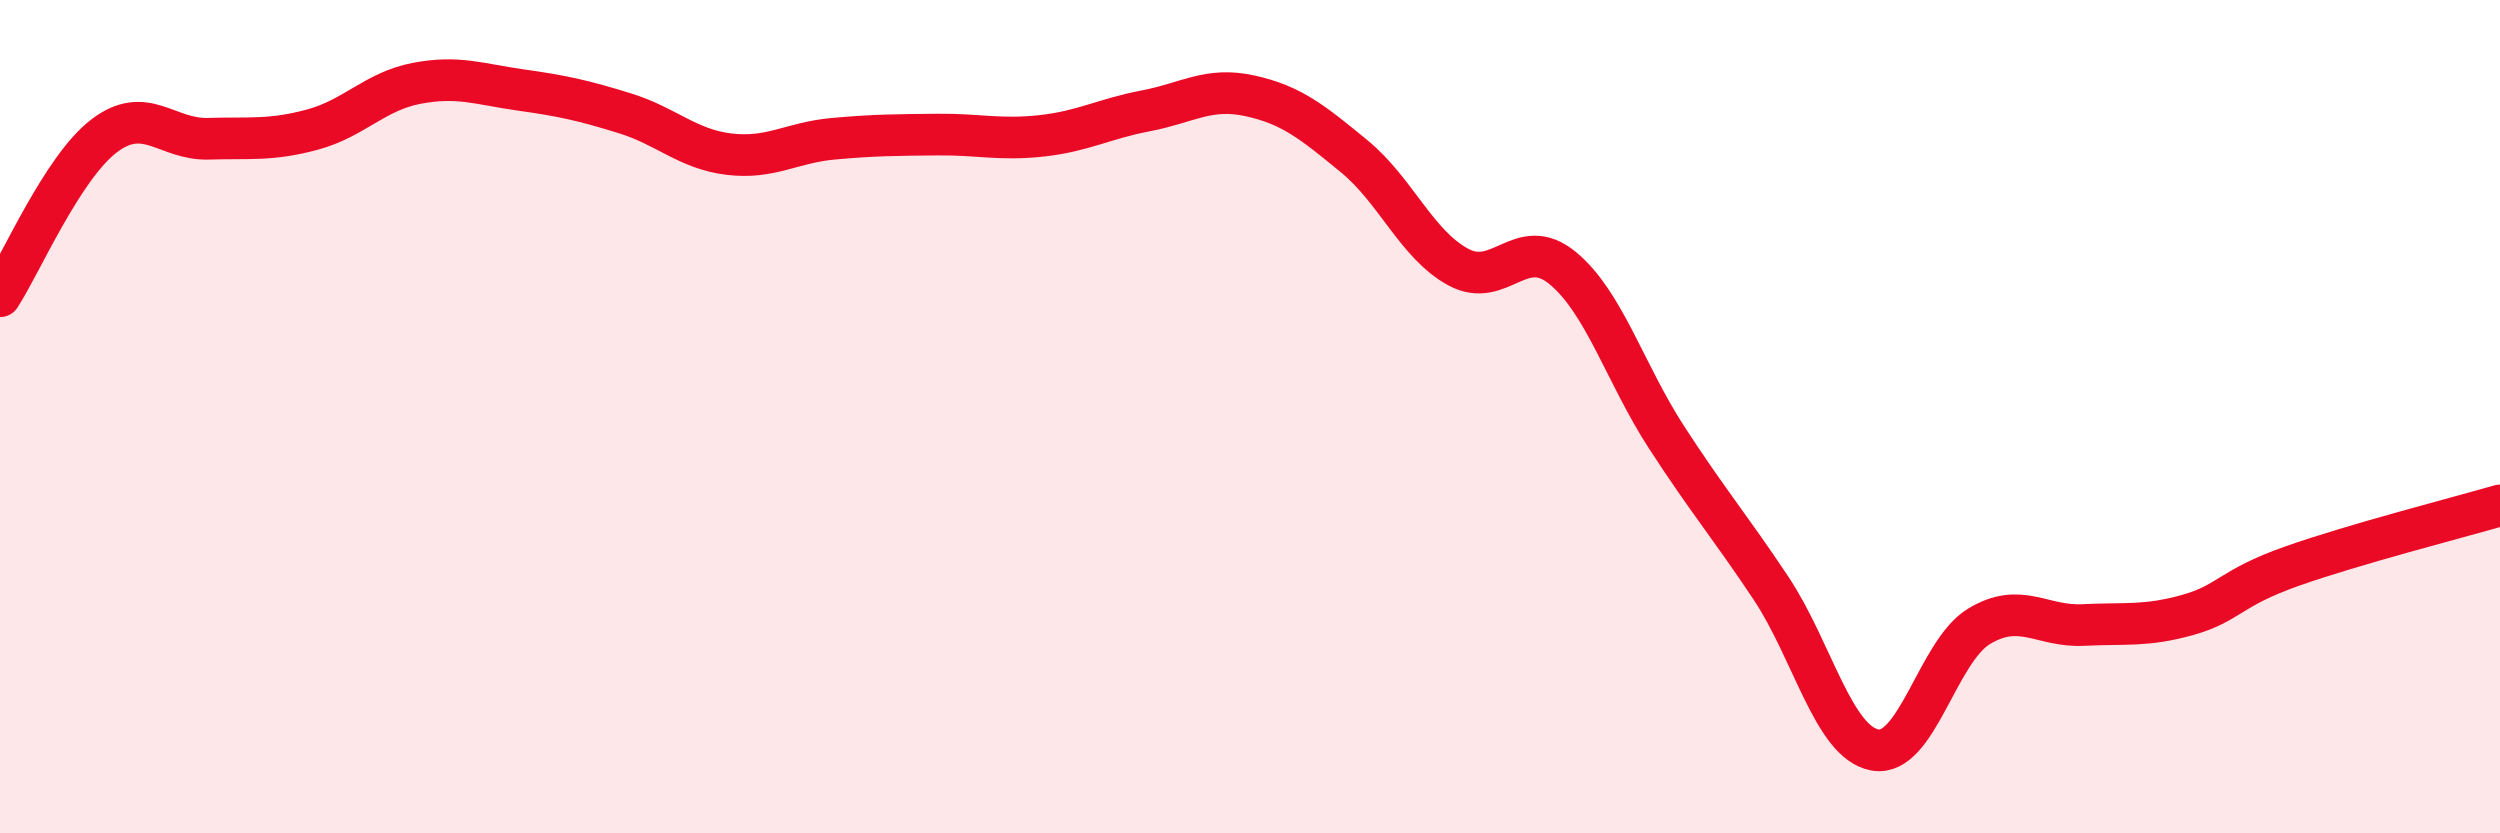
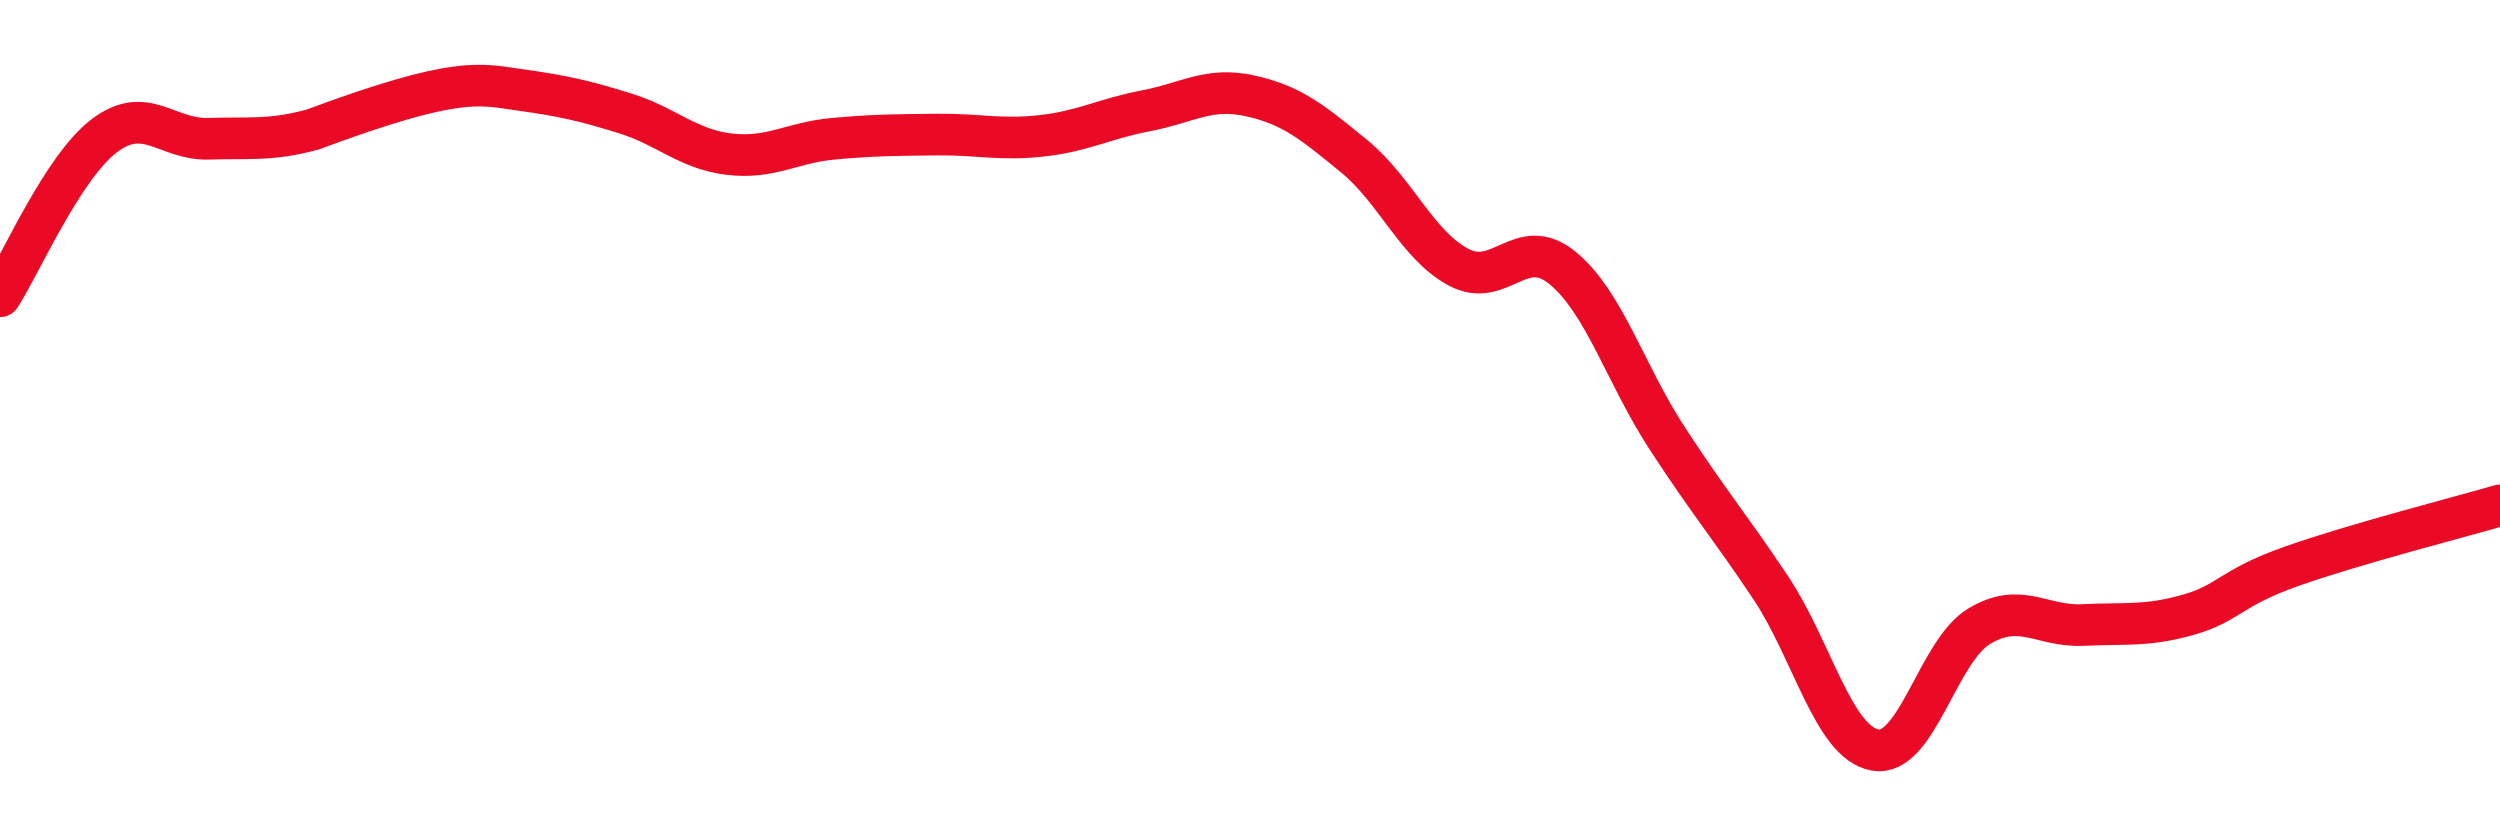
<svg xmlns="http://www.w3.org/2000/svg" width="60" height="20" viewBox="0 0 60 20">
-   <path d="M 0,7.11 C 0.5,6.34 1.5,4.02 2.5,3.26 C 3.5,2.5 4,3.36 5,3.33 C 6,3.3 6.5,3.38 7.5,3.11 C 8.5,2.84 9,2.19 10,2 C 11,1.81 11.5,2.02 12.5,2.16 C 13.5,2.3 14,2.41 15,2.72 C 16,3.03 16.5,3.58 17.5,3.7 C 18.5,3.82 19,3.42 20,3.33 C 21,3.24 21.5,3.24 22.5,3.23 C 23.5,3.22 24,3.37 25,3.26 C 26,3.15 26.5,2.85 27.5,2.66 C 28.5,2.47 29,2.08 30,2.3 C 31,2.52 31.5,2.93 32.5,3.75 C 33.5,4.57 34,5.87 35,6.41 C 36,6.95 36.5,5.61 37.5,6.43 C 38.5,7.25 39,8.96 40,10.5 C 41,12.04 41.5,12.61 42.5,14.11 C 43.5,15.61 44,17.82 45,18 C 46,18.18 46.5,15.63 47.5,15.03 C 48.5,14.43 49,15.05 50,15 C 51,14.95 51.5,15.04 52.5,14.76 C 53.5,14.48 53.5,14.12 55,13.59 C 56.5,13.06 59,12.42 60,12.13L60 20L0 20Z" fill="#EB0A25" opacity="0.1" stroke-linecap="round" stroke-linejoin="round" />
-   <path d="M 0,7.11 C 0.5,6.34 1.5,4.02 2.5,3.26 C 3.5,2.5 4,3.36 5,3.33 C 6,3.3 6.5,3.38 7.5,3.11 C 8.5,2.84 9,2.19 10,2 C 11,1.81 11.5,2.02 12.5,2.16 C 13.5,2.3 14,2.41 15,2.72 C 16,3.03 16.5,3.58 17.5,3.7 C 18.5,3.82 19,3.42 20,3.33 C 21,3.24 21.5,3.24 22.5,3.23 C 23.5,3.22 24,3.37 25,3.26 C 26,3.15 26.5,2.85 27.5,2.66 C 28.5,2.47 29,2.08 30,2.3 C 31,2.52 31.5,2.93 32.5,3.75 C 33.5,4.57 34,5.87 35,6.41 C 36,6.95 36.5,5.61 37.5,6.43 C 38.5,7.25 39,8.96 40,10.5 C 41,12.04 41.5,12.61 42.5,14.11 C 43.5,15.61 44,17.82 45,18 C 46,18.18 46.5,15.63 47.5,15.03 C 48.5,14.43 49,15.05 50,15 C 51,14.95 51.5,15.04 52.5,14.76 C 53.5,14.48 53.5,14.12 55,13.59 C 56.5,13.06 59,12.42 60,12.13" stroke="#EB0A25" stroke-width="1" fill="none" stroke-linecap="round" stroke-linejoin="round" />
+   <path d="M 0,7.11 C 0.5,6.34 1.5,4.02 2.5,3.26 C 3.5,2.5 4,3.36 5,3.33 C 6,3.3 6.5,3.38 7.5,3.11 C 11,1.81 11.5,2.02 12.5,2.16 C 13.5,2.3 14,2.41 15,2.72 C 16,3.03 16.5,3.58 17.5,3.7 C 18.5,3.82 19,3.42 20,3.33 C 21,3.24 21.5,3.24 22.5,3.23 C 23.5,3.22 24,3.37 25,3.26 C 26,3.15 26.5,2.85 27.5,2.66 C 28.5,2.47 29,2.08 30,2.3 C 31,2.52 31.5,2.93 32.5,3.75 C 33.5,4.57 34,5.87 35,6.41 C 36,6.95 36.5,5.61 37.5,6.43 C 38.5,7.25 39,8.96 40,10.5 C 41,12.04 41.5,12.61 42.5,14.11 C 43.5,15.61 44,17.82 45,18 C 46,18.18 46.5,15.63 47.5,15.03 C 48.5,14.43 49,15.05 50,15 C 51,14.95 51.5,15.04 52.5,14.76 C 53.5,14.48 53.5,14.12 55,13.59 C 56.5,13.06 59,12.42 60,12.13" stroke="#EB0A25" stroke-width="1" fill="none" stroke-linecap="round" stroke-linejoin="round" />
</svg>